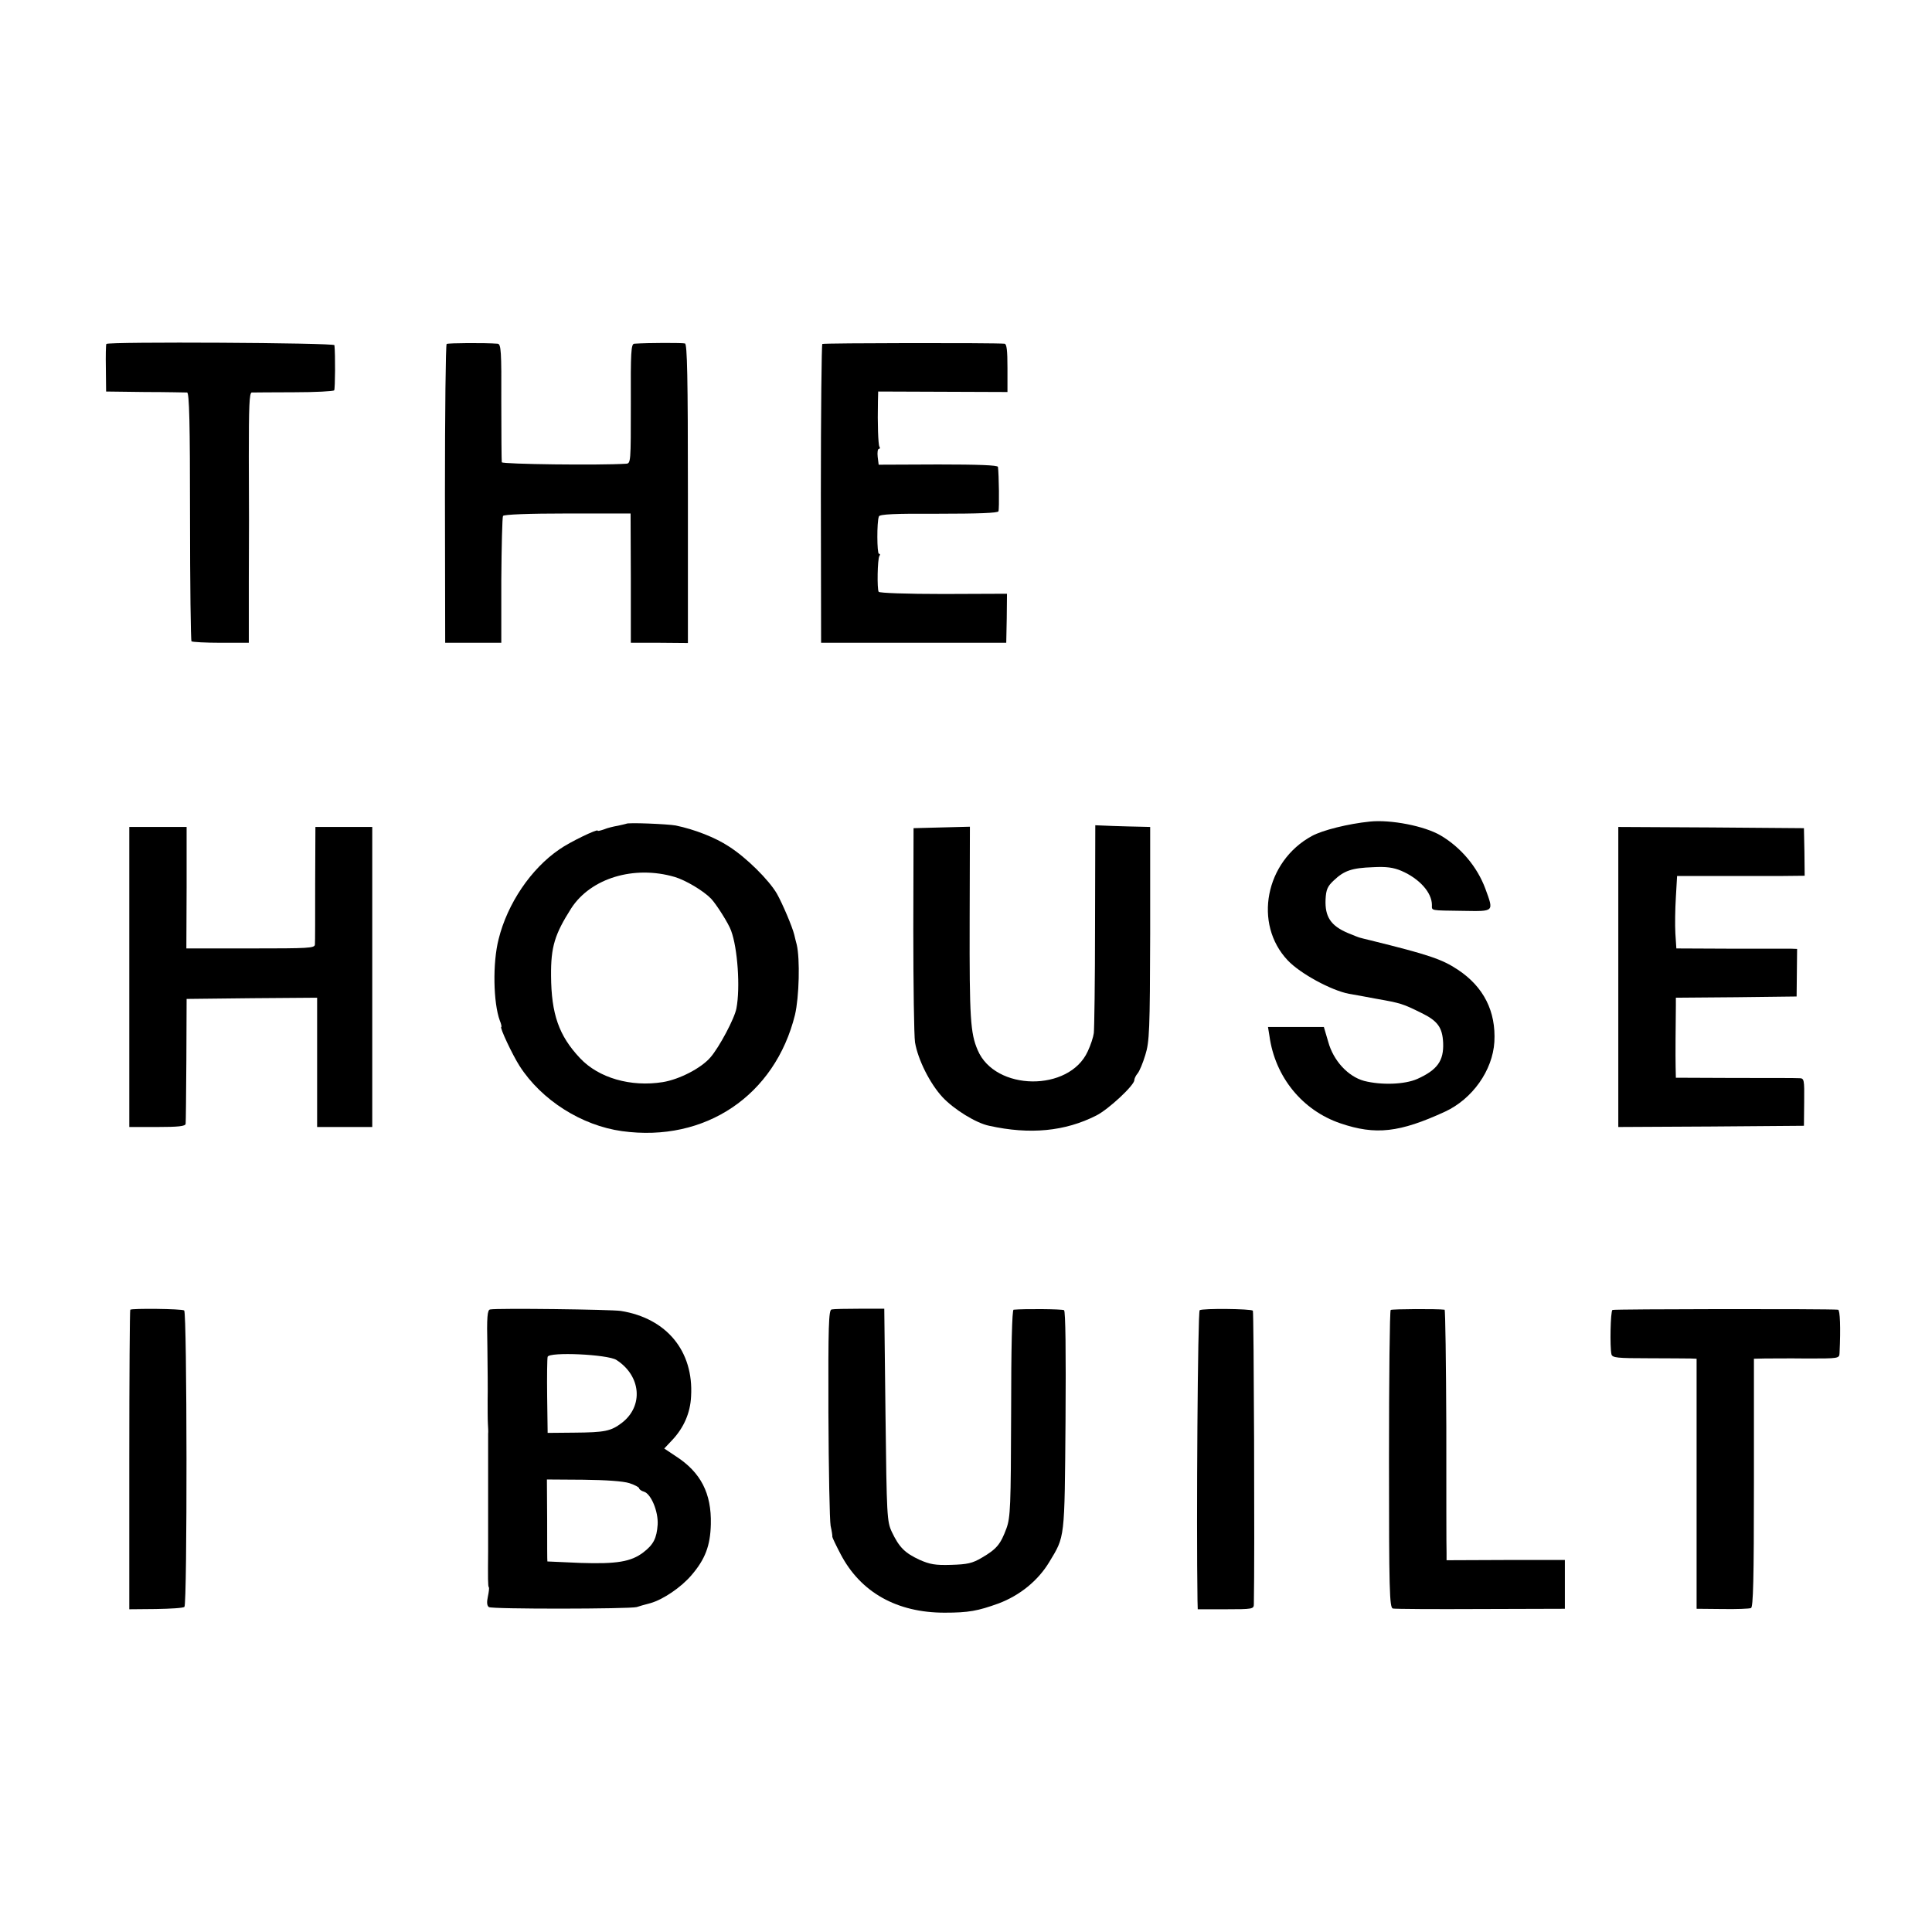
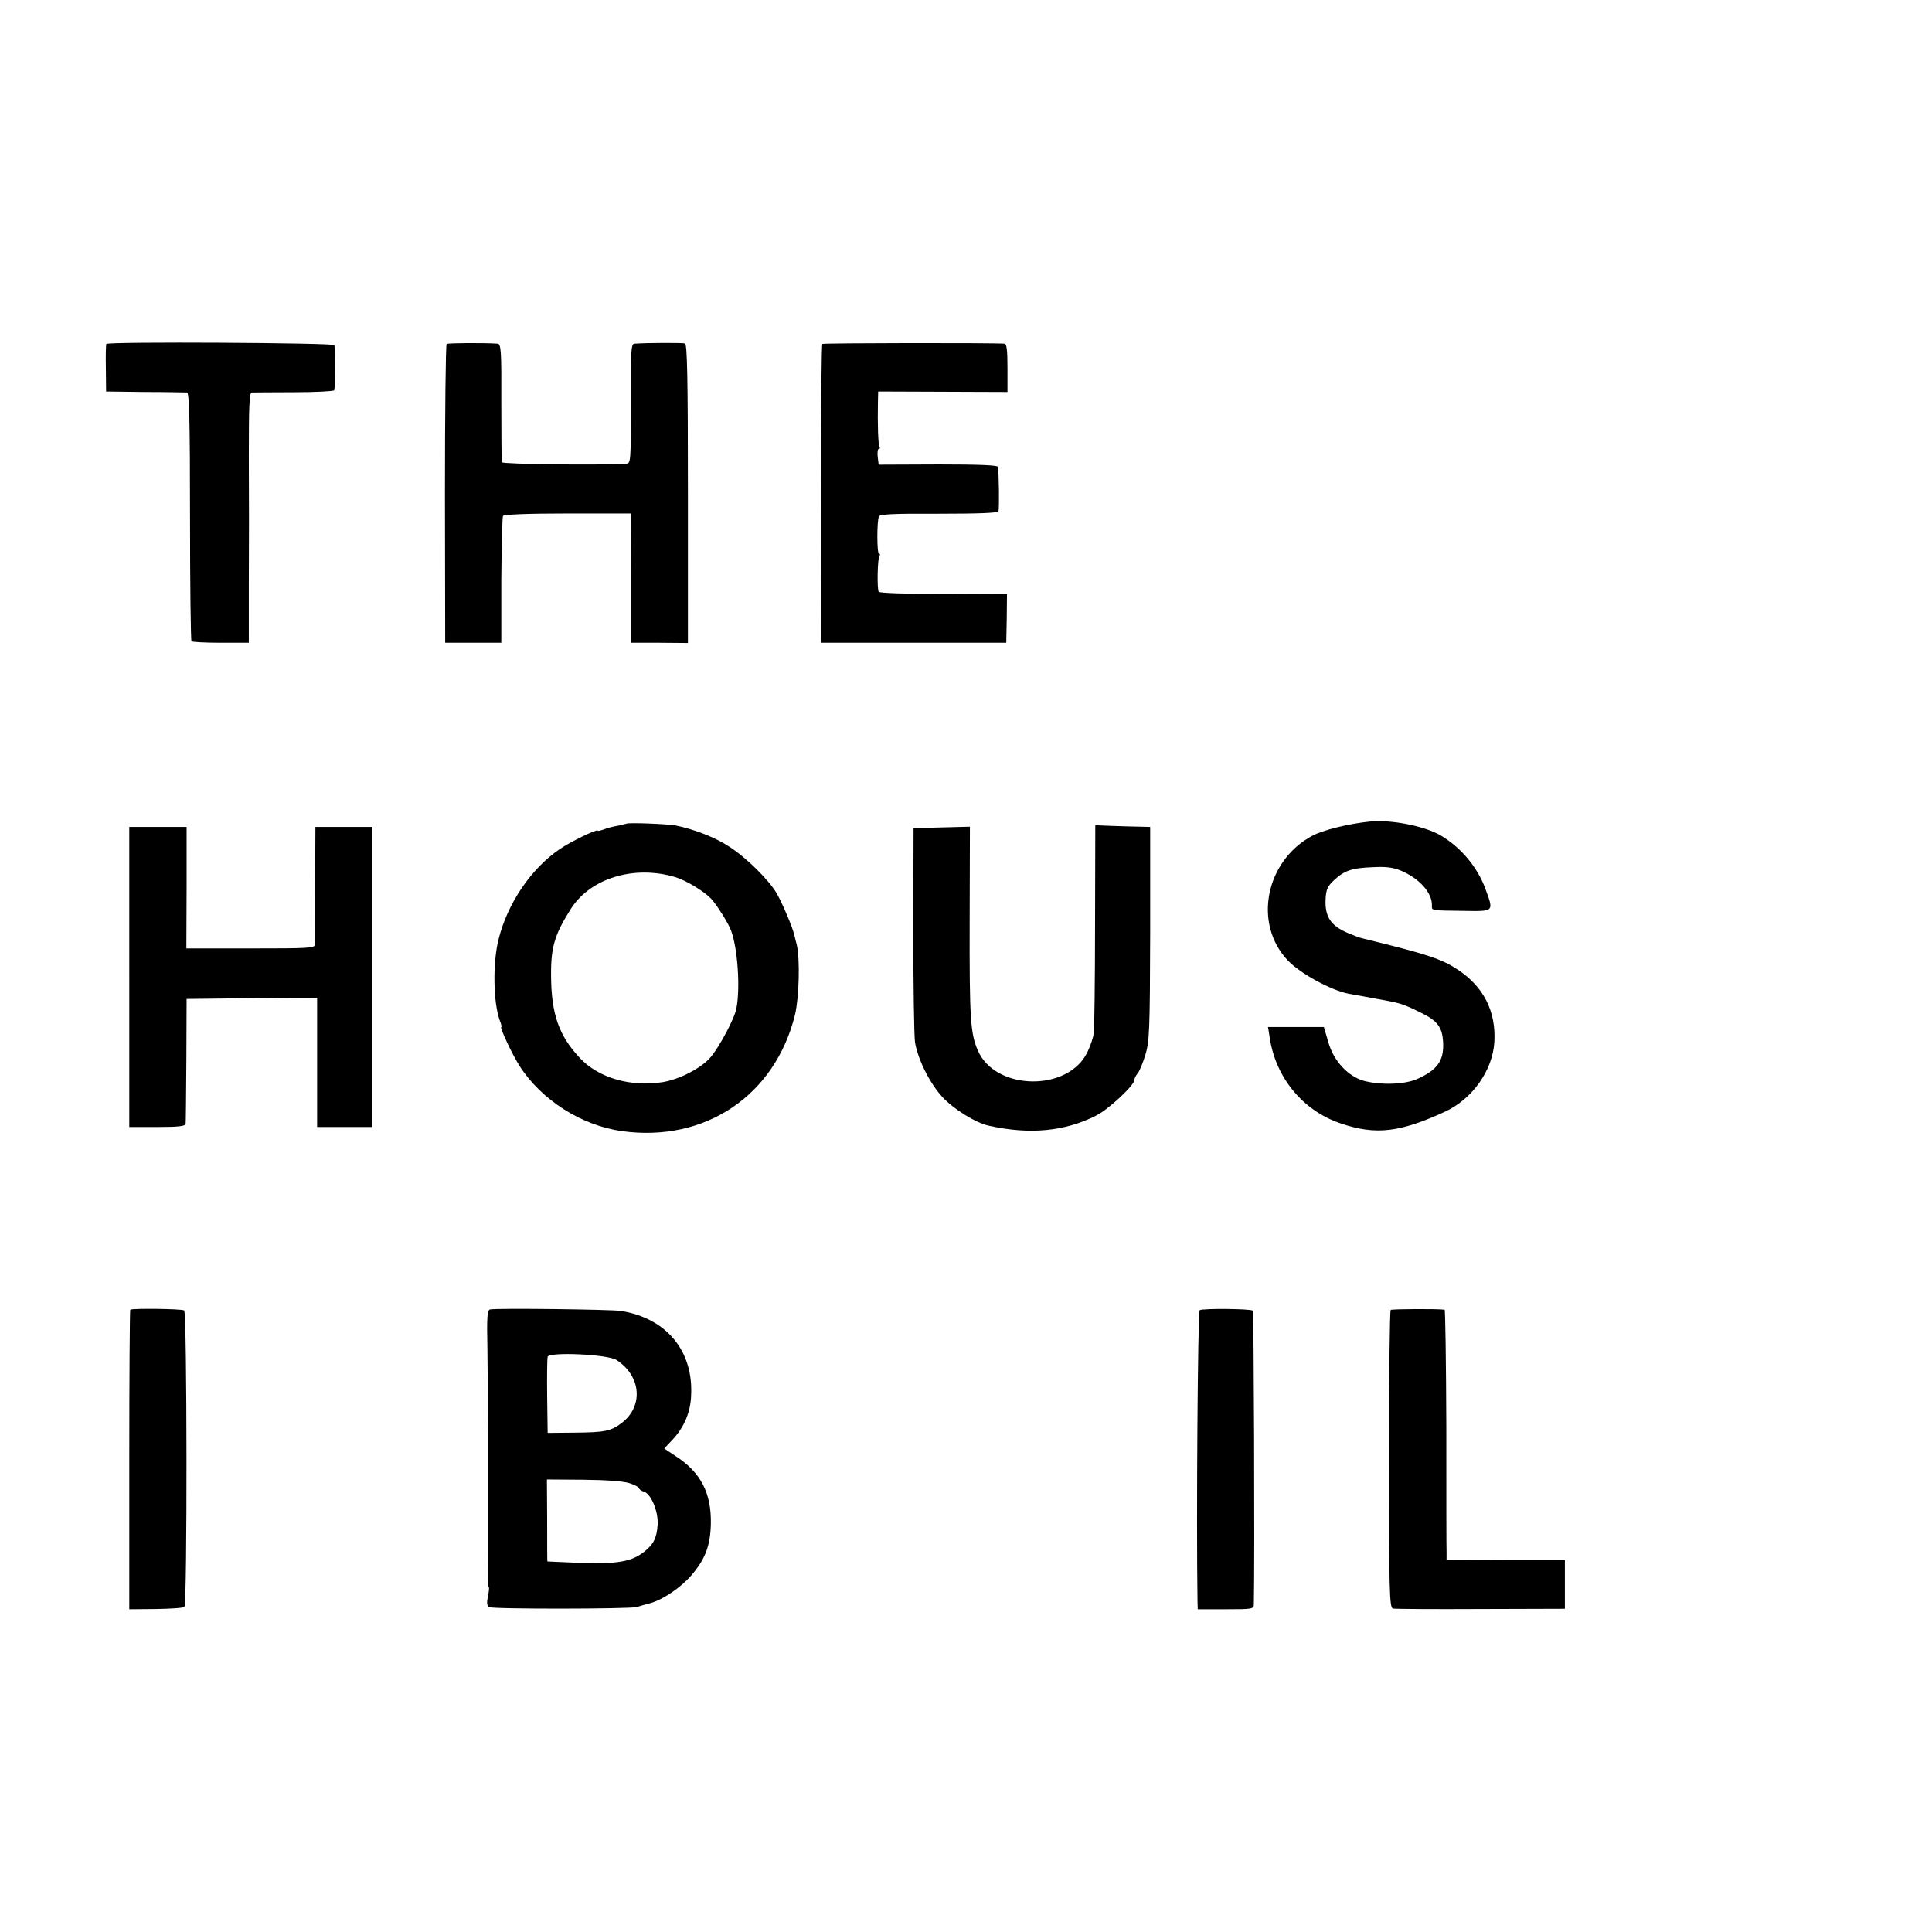
<svg xmlns="http://www.w3.org/2000/svg" version="1.0" width="792pt" height="792pt" viewBox="0 0 792 792" preserveAspectRatio="xMidYMid meet">
  <g transform="translate(0,792) scale(0.1,-0.1)" fill="#000000" stroke="none">
    <path d="M436 6510 c-2 -3 -3 -48 -2 -100 l1 -95 160 -2 c88 0 165 -2 172 -2 9 -1 12 -125 12 -507 0 -279 3 -509 6 -513 4 -3 58 -6 121 -6 l114 0 0 250 c1 137 1 368 0 513 0 206 2 262 12 263 7 0 85 1 173 1 88 0 162 4 165 8 4 7 5 145 1 185 -1 10 -930 15 -935 5z" />
    <path d="M1831 6510 c-4 -3 -7 -279 -7 -615 l1 -610 115 0 115 0 0 255 c1 140 4 260 7 265 4 6 105 10 265 10 l258 0 1 -265 0 -265 117 0 117 -1 0 612 c0 481 -3 613 -12 616 -11 3 -150 3 -208 -1 -13 -1 -15 -35 -14 -246 0 -241 0 -245 -20 -246 -109 -7 -506 -2 -509 6 -1 5 -2 117 -2 248 1 207 -1 237 -15 238 -51 4 -203 3 -209 -1z" />
    <path d="M3371 6510 c-3 -3 -6 -279 -6 -615 l1 -610 380 0 379 0 2 100 1 101 -260 -1 c-153 0 -262 4 -266 9 -7 12 -5 134 3 147 4 5 3 9 -2 9 -8 0 -9 131 0 153 3 9 65 12 245 11 161 0 243 3 245 10 4 10 2 153 -2 182 -1 7 -81 10 -245 10 l-244 -1 -4 32 c-2 18 0 33 5 33 4 0 6 4 2 9 -5 9 -8 93 -6 186 l1 40 265 -1 265 -1 0 98 c0 72 -3 99 -12 100 -42 4 -741 3 -747 -1z" />
    <path d="M5615 4552 c-88 -9 -193 -35 -237 -59 -191 -104 -241 -360 -99 -510 51 -54 178 -123 251 -137 36 -6 51 -9 110 -20 103 -18 111 -21 186 -58 68 -33 87 -60 90 -123 3 -74 -24 -111 -106 -148 -52 -23 -148 -26 -218 -8 -66 18 -126 83 -147 160 l-18 61 -114 0 -115 0 6 -37 c23 -168 135 -305 291 -358 144 -49 242 -38 429 48 112 52 195 169 202 286 7 125 -44 226 -150 296 -65 43 -118 61 -361 121 -16 4 -34 8 -40 10 -5 1 -27 10 -49 19 -71 30 -95 67 -92 138 2 40 8 54 34 78 42 40 74 51 160 54 55 3 84 -1 117 -15 74 -32 125 -89 125 -140 0 -24 -9 -22 128 -24 129 -2 126 -5 91 91 -33 89 -100 169 -183 218 -66 39 -205 66 -291 57z" />
    <path d="M2567 4543 c-2 -1 -17 -4 -34 -8 -18 -3 -43 -9 -57 -15 -15 -5 -26 -8 -26 -5 0 8 -115 -47 -157 -77 -116 -79 -213 -222 -249 -368 -25 -97 -22 -261 5 -334 6 -14 8 -26 6 -26 -8 0 45 -113 75 -160 90 -140 254 -244 420 -267 341 -47 627 146 709 477 17 73 21 229 7 288 -3 12 -8 30 -10 40 -8 33 -48 127 -71 168 -33 57 -126 149 -197 194 -56 37 -141 70 -218 86 -33 6 -198 13 -203 7z m199 -218 c44 -13 117 -56 149 -89 21 -22 72 -102 82 -131 27 -72 38 -234 22 -318 -7 -41 -71 -161 -107 -202 -38 -44 -127 -90 -195 -101 -131 -21 -263 17 -339 98 -87 92 -118 181 -119 338 -1 119 15 170 83 277 80 123 257 177 424 128z" />
    <path d="M4489 4126 c0 -226 -3 -424 -5 -441 -2 -16 -13 -50 -25 -75 -76 -167 -380 -163 -451 5 -30 69 -34 131 -33 528 l1 388 -116 -3 -115 -3 -1 -414 c0 -228 3 -437 7 -464 12 -71 61 -169 113 -225 47 -50 137 -106 191 -117 167 -37 311 -23 439 42 50 25 156 124 156 145 0 6 6 19 13 27 8 9 22 43 32 76 17 54 19 101 20 498 l0 437 -40 1 c-22 0 -73 2 -112 3 l-73 3 -1 -411z" />
    <path d="M530 3915 l0 -615 115 0 c85 0 115 3 116 13 1 6 2 125 3 262 l1 250 268 3 267 2 0 -265 0 -265 113 0 113 0 0 615 0 615 -117 0 -116 0 -1 -232 c0 -128 0 -241 -1 -250 -1 -15 -25 -16 -264 -16 l-263 0 1 249 0 249 -117 0 -118 0 0 -615z" />
-     <path d="M6634 3915 l0 -615 381 2 380 3 1 98 c1 92 0 97 -20 97 -11 1 -130 1 -263 1 l-243 1 -1 46 c-1 43 0 173 1 249 l0 33 248 2 247 3 1 98 1 97 -26 1 c-14 0 -126 0 -248 0 l-221 1 -4 61 c-2 34 -1 101 2 149 l5 87 165 0 c91 0 208 0 262 0 l96 1 -1 98 -2 97 -380 3 -381 2 0 -615z" />
    <path d="M534 2551 c-2 -2 -4 -280 -4 -616 l0 -612 109 1 c60 1 113 4 117 9 12 11 11 1208 -1 1215 -11 7 -214 9 -221 3z" />
    <path d="M2009 2552 c-11 -2 -14 -29 -11 -155 1 -83 2 -181 1 -217 0 -36 0 -78 1 -95 1 -16 2 -36 1 -42 0 -7 0 -114 0 -238 0 -124 0 -233 0 -242 -1 -114 -1 -147 3 -150 2 -2 0 -19 -4 -38 -5 -23 -4 -37 4 -43 11 -9 576 -8 606 0 8 3 33 10 56 16 53 15 126 65 168 114 57 66 78 122 80 210 3 126 -41 212 -143 278 l-48 32 33 35 c47 50 74 111 77 179 11 185 -100 320 -288 350 -39 6 -507 12 -536 6z m518 -207 c101 -65 112 -189 22 -258 -45 -34 -69 -39 -196 -40 l-108 -1 -2 149 c-1 83 0 156 2 163 7 21 246 10 282 -13z m53 -505 c22 -7 40 -17 40 -21 0 -4 9 -11 20 -14 29 -9 59 -81 56 -135 -4 -56 -17 -82 -59 -114 -50 -38 -108 -48 -258 -43 -74 3 -134 6 -135 6 -1 1 -1 76 -1 169 l-1 167 149 -1 c94 -1 164 -6 189 -14z" />
-     <path d="M3409 2552 c-12 -2 -14 -66 -13 -425 1 -232 5 -440 9 -462 5 -22 8 -42 7 -45 0 -3 15 -35 34 -71 82 -157 231 -240 426 -240 99 0 136 7 222 38 87 33 161 93 207 169 65 108 63 88 67 578 2 283 0 451 -6 455 -8 5 -166 6 -207 2 -6 -1 -10 -150 -10 -424 -1 -383 -3 -427 -19 -472 -24 -65 -40 -85 -100 -120 -40 -24 -61 -28 -127 -30 -65 -2 -87 2 -130 21 -60 28 -83 51 -113 114 -20 43 -21 64 -26 480 l-5 435 -101 0 c-55 0 -107 -1 -115 -3z" />
    <path d="M4918 2549 c-8 -5 -14 -871 -9 -1190 l1 -36 115 0 c110 0 115 1 115 21 4 198 0 1199 -4 1203 -8 8 -205 10 -218 2z" />
    <path d="M5701 2550 c-4 -3 -7 -278 -7 -613 0 -536 2 -608 16 -611 8 -2 170 -3 360 -2 l345 1 0 100 0 100 -242 0 -243 -1 0 31 c-1 16 -1 247 -1 513 -1 265 -4 482 -7 483 -29 4 -215 3 -221 -1z" />
-     <path d="M6610 2550 c-8 -5 -11 -152 -4 -182 4 -14 23 -16 152 -16 81 0 158 -1 172 -1 l25 -1 0 -512 0 -513 105 -1 c58 -1 111 1 118 4 9 3 12 115 12 513 l0 509 43 1 c23 0 102 1 175 0 129 0 132 0 133 22 5 105 2 177 -6 178 -38 4 -919 3 -925 -1z" />
  </g>
</svg>